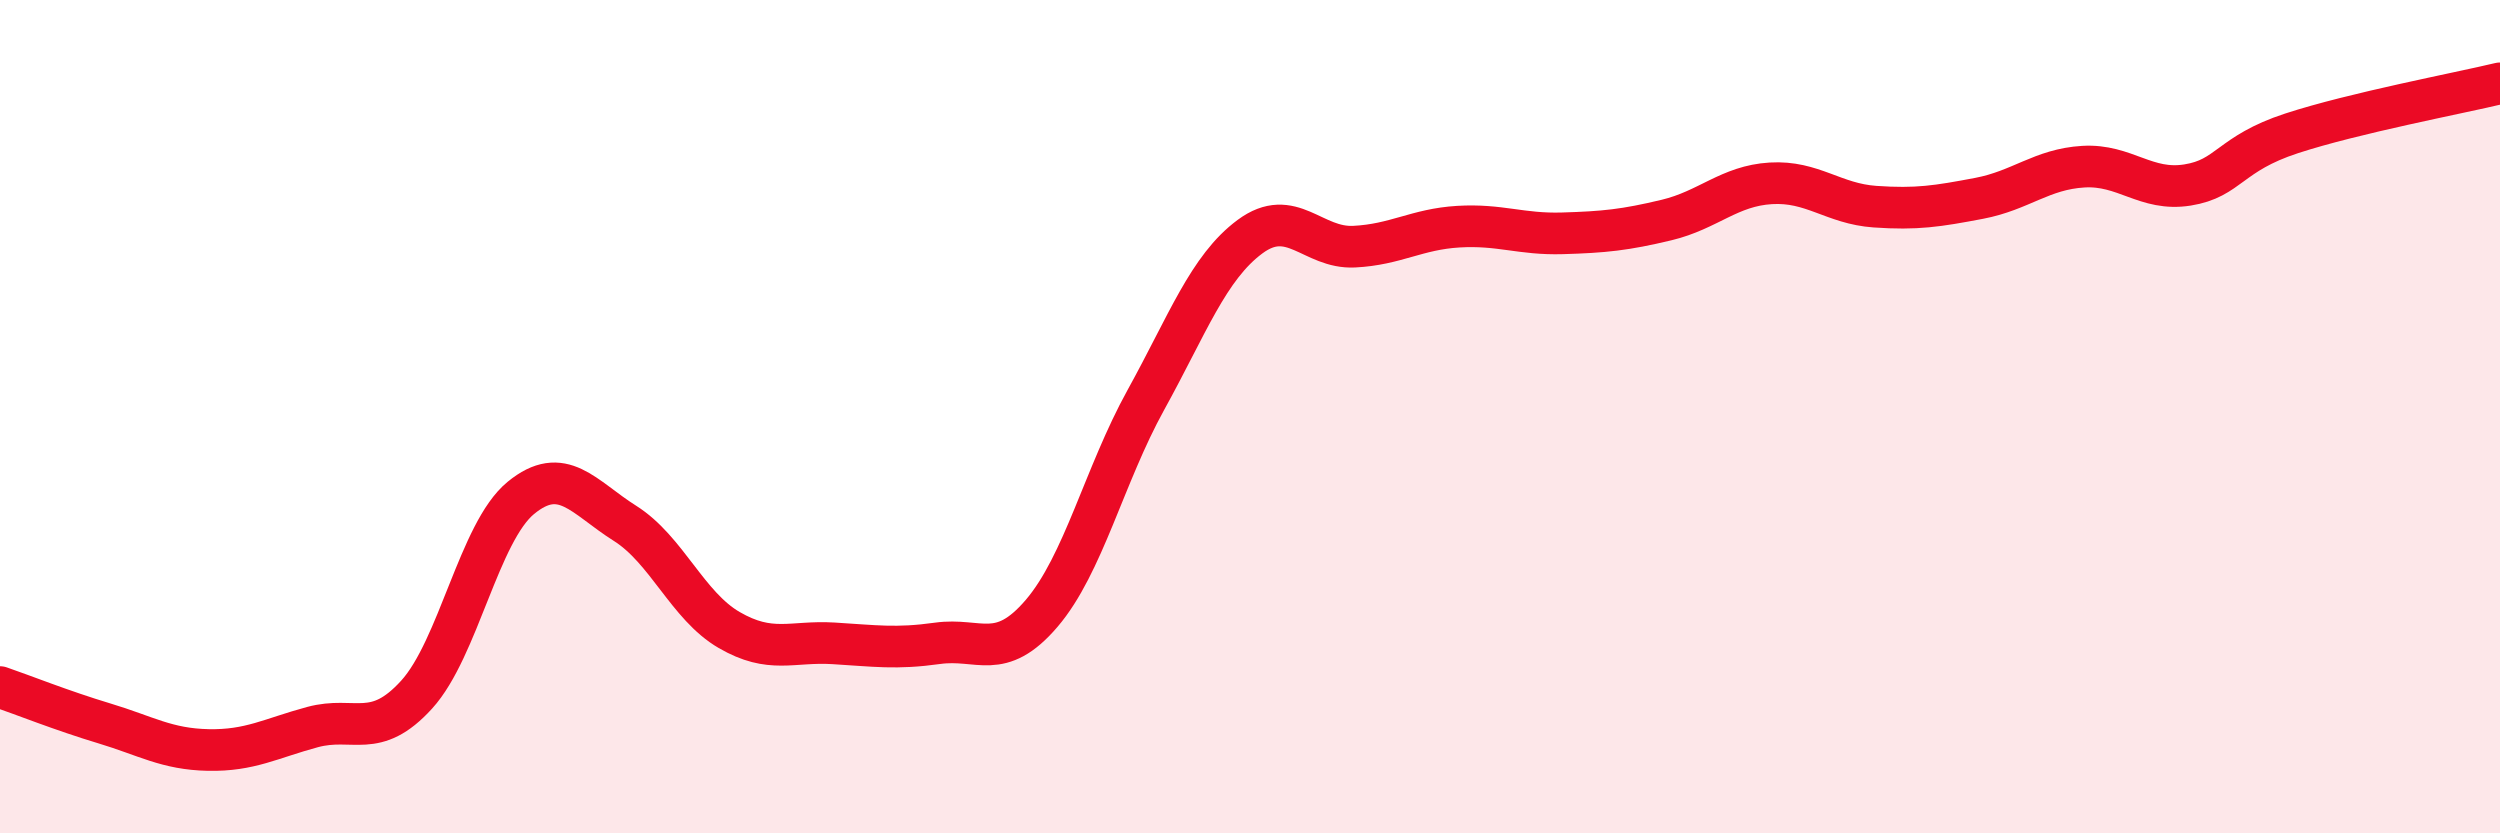
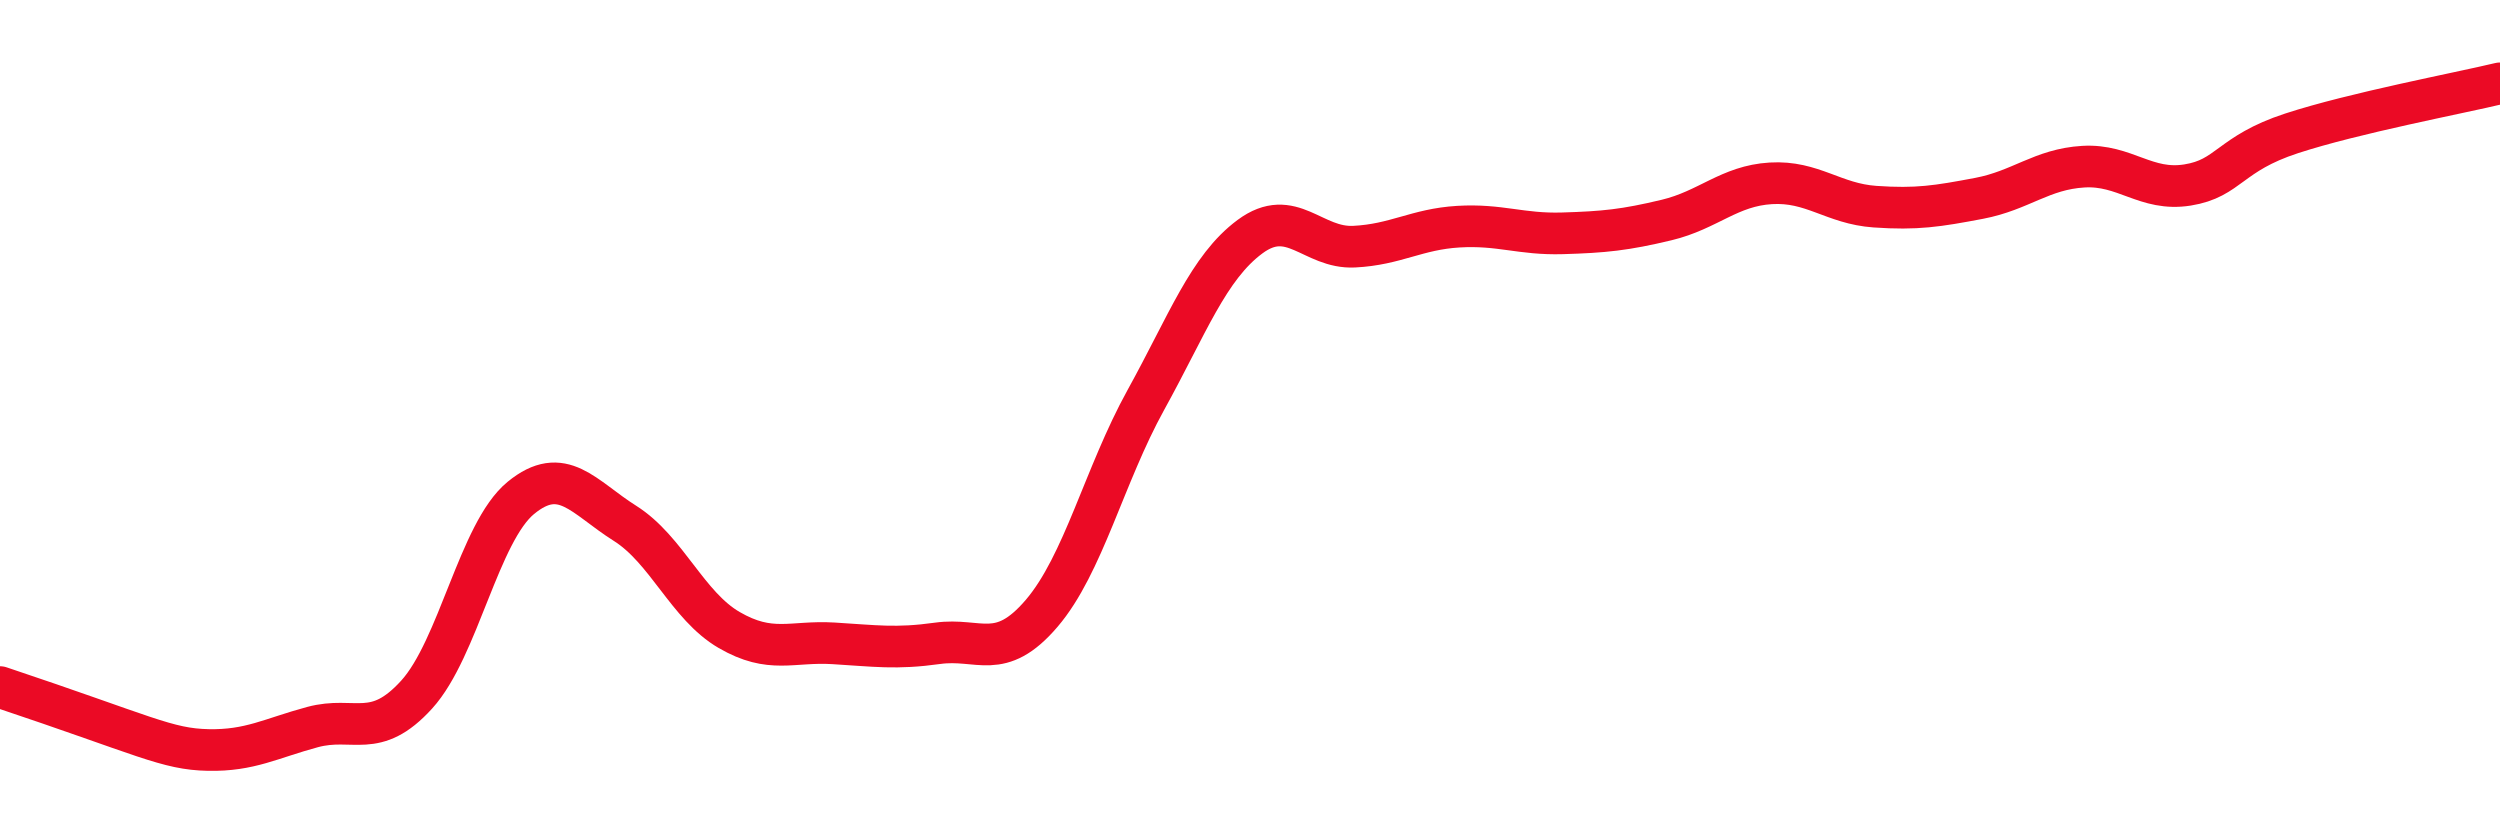
<svg xmlns="http://www.w3.org/2000/svg" width="60" height="20" viewBox="0 0 60 20">
-   <path d="M 0,16.49 C 0.5,16.66 1.5,17.06 2.5,17.36 C 3.5,17.66 4,17.98 5,18 C 6,18.02 6.5,17.72 7.5,17.45 C 8.5,17.18 9,17.77 10,16.67 C 11,15.57 11.5,12.77 12.5,11.95 C 13.5,11.13 14,11.93 15,12.56 C 16,13.19 16.5,14.54 17.5,15.12 C 18.5,15.7 19,15.38 20,15.44 C 21,15.5 21.5,15.58 22.5,15.44 C 23.5,15.3 24,15.89 25,14.72 C 26,13.55 26.5,11.41 27.5,9.6 C 28.5,7.79 29,6.42 30,5.68 C 31,4.94 31.5,5.97 32.5,5.92 C 33.5,5.87 34,5.5 35,5.44 C 36,5.38 36.5,5.63 37.5,5.6 C 38.5,5.57 39,5.52 40,5.28 C 41,5.04 41.5,4.46 42.5,4.4 C 43.5,4.34 44,4.89 45,4.96 C 46,5.03 46.5,4.95 47.5,4.76 C 48.5,4.57 49,4.06 50,4 C 51,3.94 51.5,4.6 52.5,4.44 C 53.5,4.28 53.5,3.69 55,3.2 C 56.5,2.71 59,2.24 60,2L60 20L0 20Z" fill="#EB0A25" opacity="0.1" stroke-linecap="round" stroke-linejoin="round" />
-   <path d="M 0,16.49 C 0.5,16.66 1.5,17.06 2.5,17.36 C 3.5,17.66 4,17.98 5,18 C 6,18.02 6.5,17.72 7.5,17.45 C 8.5,17.18 9,17.77 10,16.67 C 11,15.57 11.5,12.77 12.5,11.95 C 13.5,11.13 14,11.93 15,12.56 C 16,13.19 16.5,14.54 17.5,15.12 C 18.5,15.7 19,15.38 20,15.44 C 21,15.5 21.5,15.58 22.5,15.44 C 23.5,15.3 24,15.89 25,14.72 C 26,13.55 26.5,11.41 27.5,9.6 C 28.5,7.79 29,6.42 30,5.68 C 31,4.94 31.5,5.97 32.5,5.92 C 33.5,5.87 34,5.5 35,5.44 C 36,5.38 36.5,5.63 37.5,5.6 C 38.5,5.57 39,5.52 40,5.28 C 41,5.04 41.5,4.46 42.5,4.4 C 43.5,4.34 44,4.89 45,4.96 C 46,5.03 46.5,4.95 47.5,4.76 C 48.5,4.57 49,4.06 50,4 C 51,3.94 51.5,4.6 52.5,4.44 C 53.5,4.28 53.5,3.69 55,3.2 C 56.5,2.71 59,2.24 60,2" stroke="#EB0A25" stroke-width="1" fill="none" stroke-linecap="round" stroke-linejoin="round" />
+   <path d="M 0,16.49 C 3.5,17.66 4,17.98 5,18 C 6,18.02 6.5,17.72 7.5,17.45 C 8.5,17.18 9,17.77 10,16.67 C 11,15.57 11.5,12.77 12.5,11.95 C 13.5,11.13 14,11.93 15,12.56 C 16,13.19 16.5,14.54 17.5,15.12 C 18.5,15.7 19,15.38 20,15.44 C 21,15.5 21.5,15.58 22.5,15.44 C 23.5,15.3 24,15.89 25,14.72 C 26,13.55 26.5,11.41 27.5,9.6 C 28.5,7.79 29,6.42 30,5.68 C 31,4.94 31.5,5.97 32.5,5.92 C 33.5,5.87 34,5.5 35,5.44 C 36,5.38 36.5,5.63 37.5,5.6 C 38.5,5.57 39,5.52 40,5.28 C 41,5.04 41.5,4.46 42.5,4.4 C 43.5,4.34 44,4.89 45,4.96 C 46,5.03 46.5,4.95 47.5,4.76 C 48.5,4.57 49,4.06 50,4 C 51,3.94 51.5,4.6 52.5,4.44 C 53.5,4.28 53.5,3.69 55,3.2 C 56.5,2.71 59,2.24 60,2" stroke="#EB0A25" stroke-width="1" fill="none" stroke-linecap="round" stroke-linejoin="round" />
</svg>